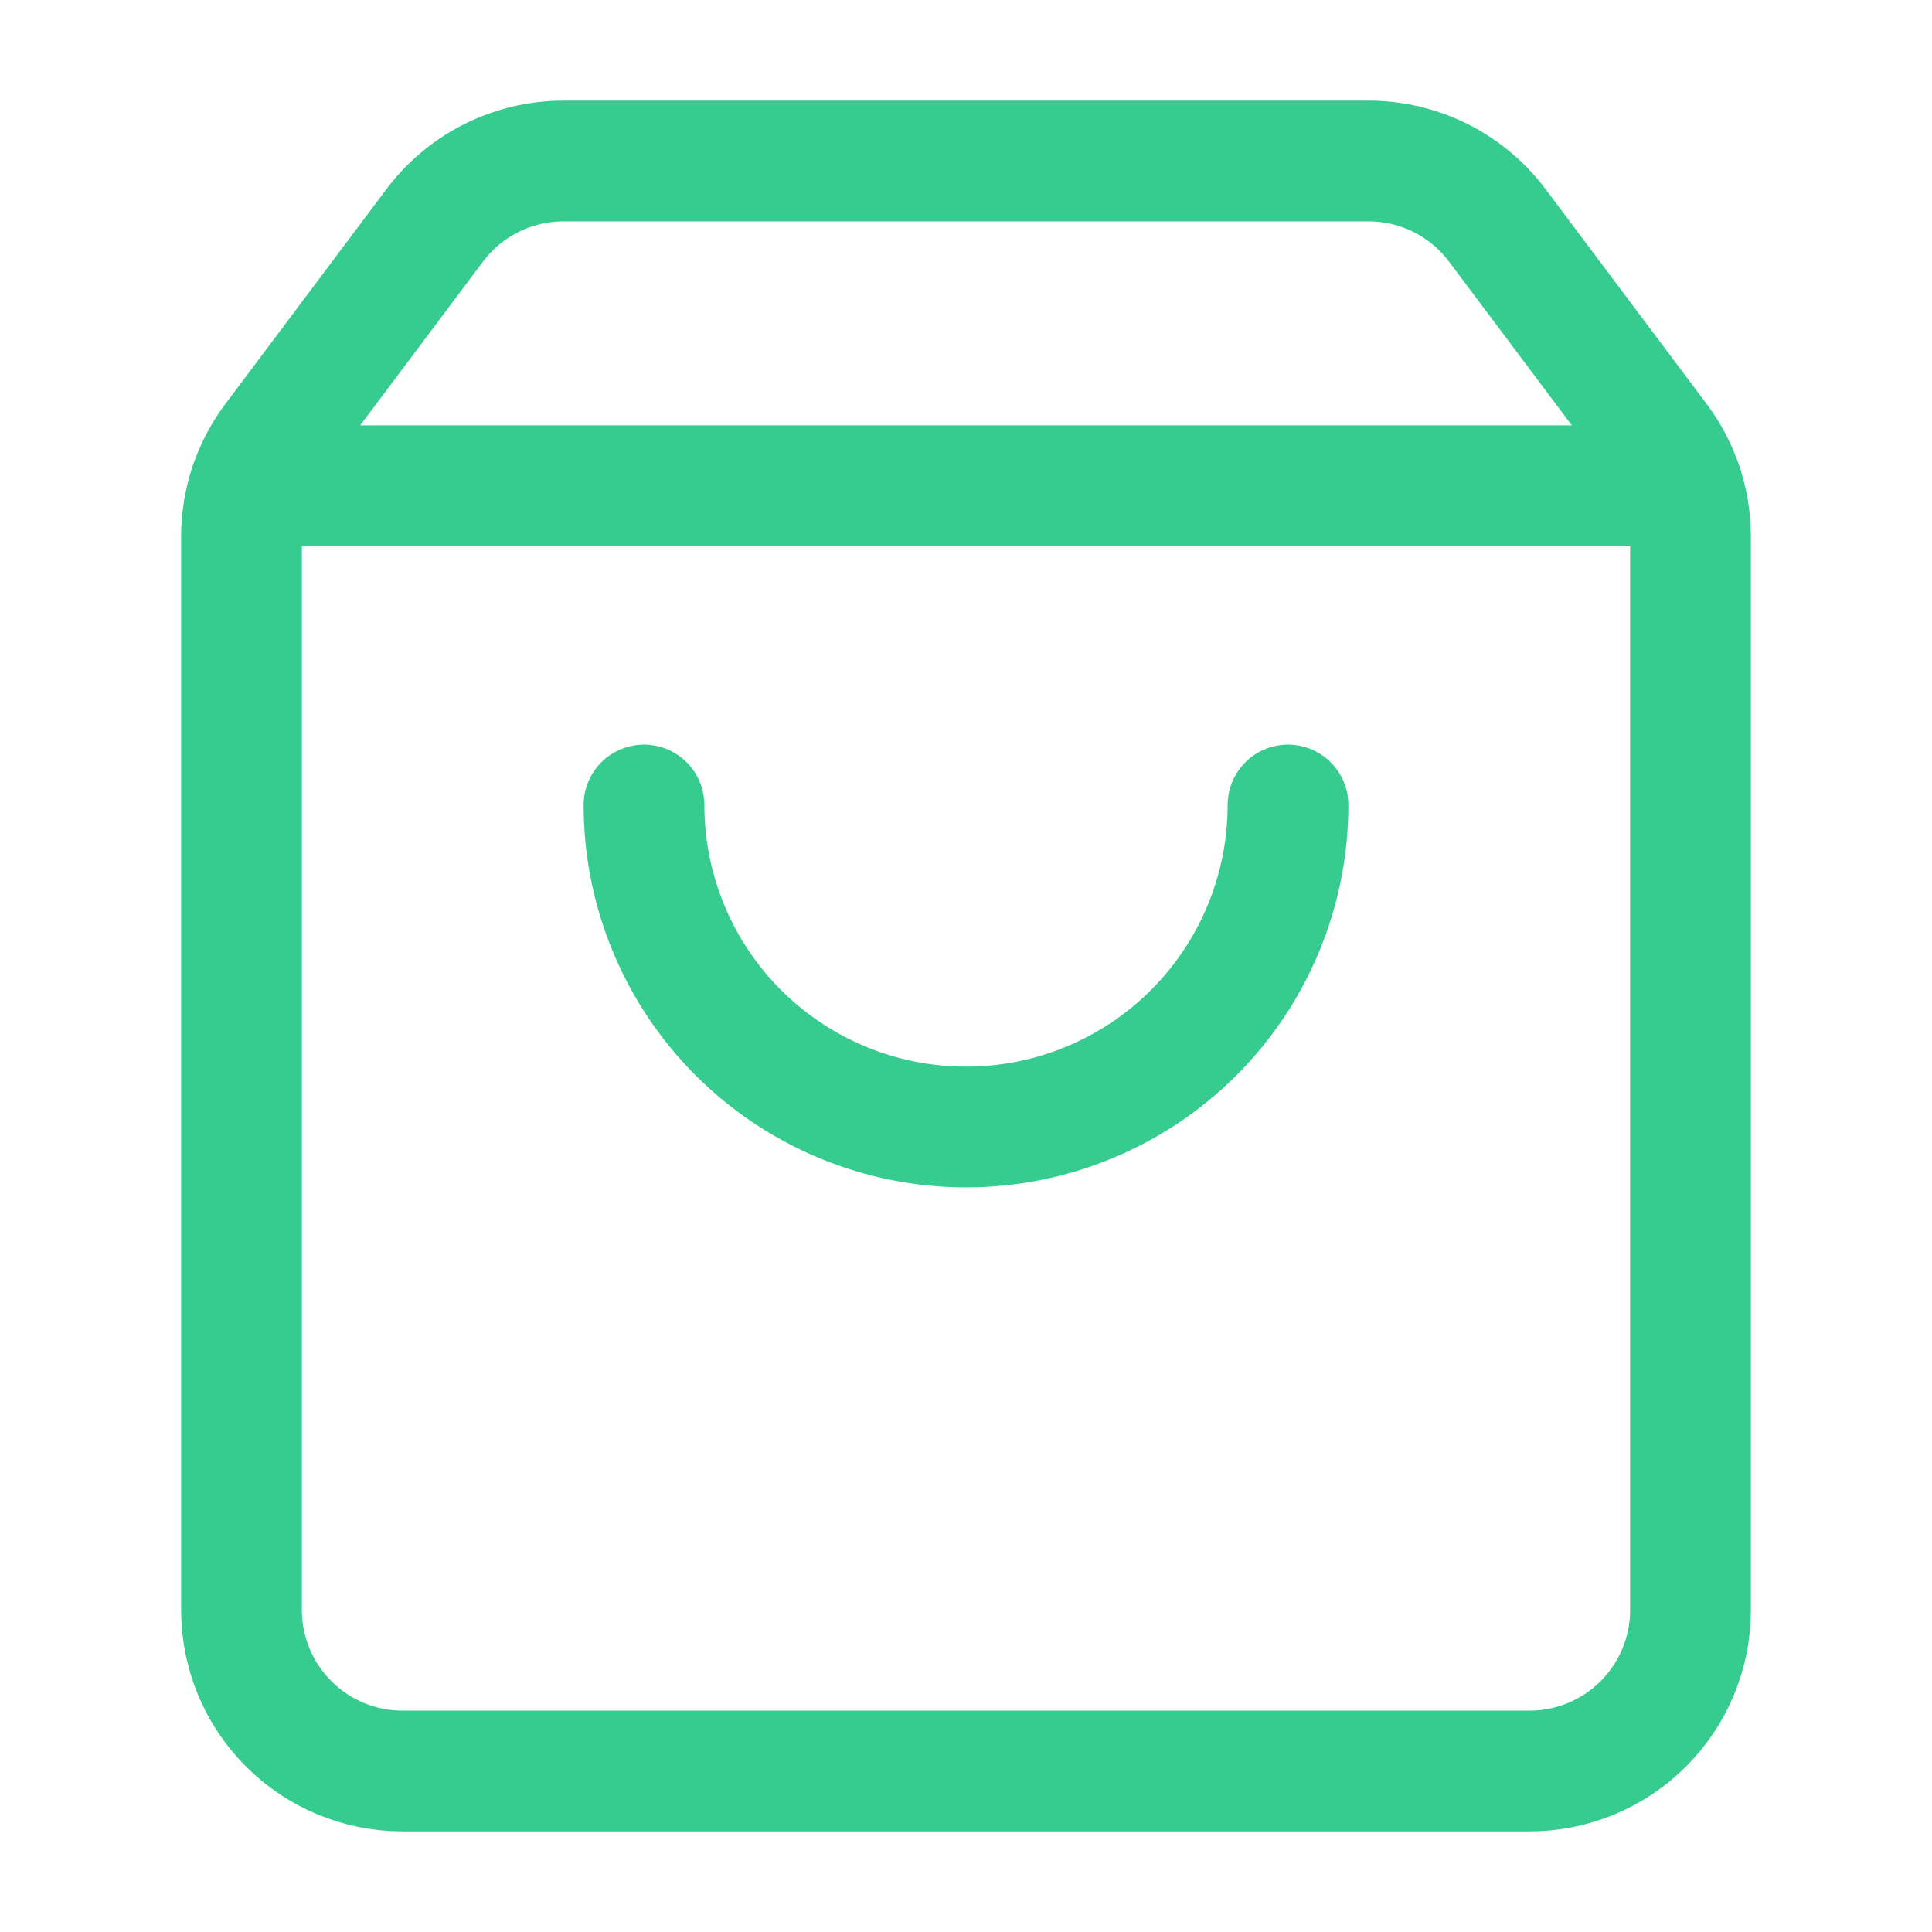
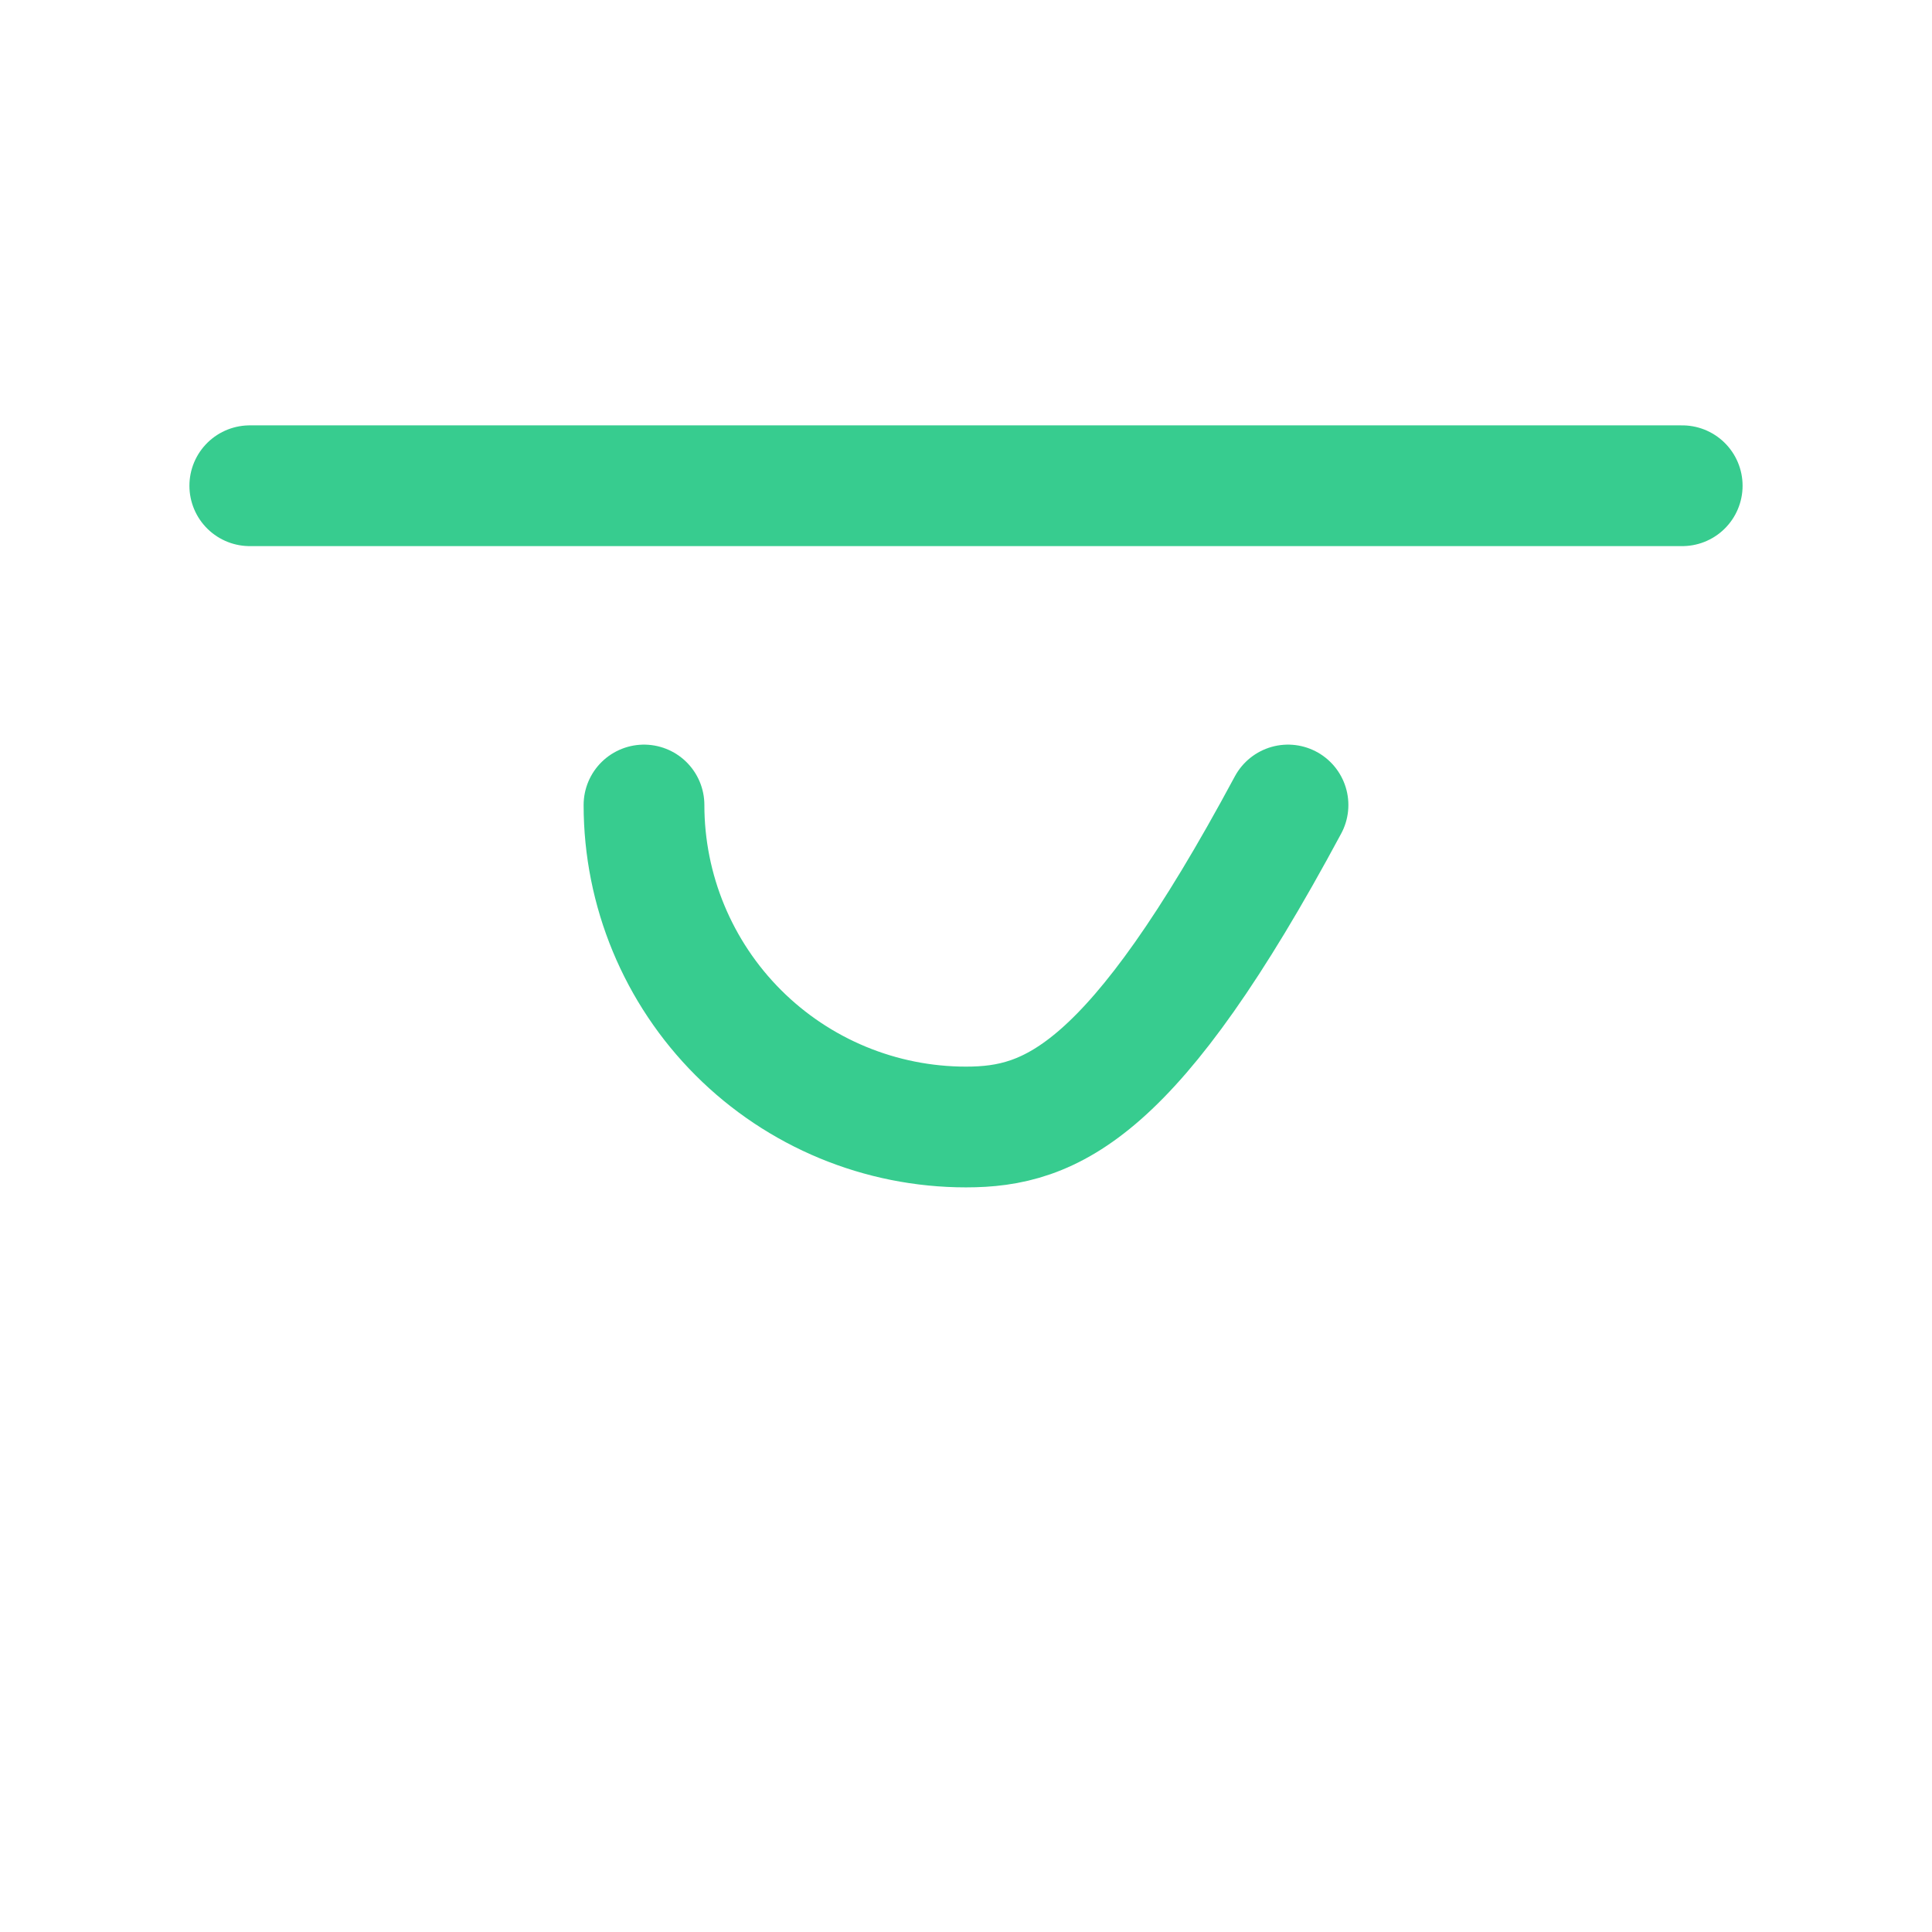
<svg xmlns="http://www.w3.org/2000/svg" width="48" height="48" viewBox="0 0 48 48" fill="none">
-   <path d="M32 20C32 22.122 31.157 24.157 29.657 25.657C28.157 27.157 26.122 28 24 28C21.878 28 19.843 27.157 18.343 25.657C16.843 24.157 16 22.122 16 20M6.206 12.068H41.794" stroke="#37CC8F" stroke-width="3" stroke-linecap="round" stroke-linejoin="round" />
-   <path d="M6.8 10.934C6.281 11.626 6 12.469 6 13.334V40C6 41.061 6.421 42.078 7.172 42.828C7.922 43.579 8.939 44 10 44H38C39.061 44 40.078 43.579 40.828 42.828C41.579 42.078 42 41.061 42 40V13.334C42 12.469 41.719 11.626 41.2 10.934L37.2 5.6C36.827 5.103 36.344 4.7 35.789 4.422C35.233 4.145 34.621 4 34 4H14C13.379 4 12.767 4.145 12.211 4.422C11.656 4.7 11.173 5.103 10.8 5.6L6.8 10.934Z" stroke="#37CC8F" stroke-width="3" stroke-linecap="round" stroke-linejoin="round" />
+   <path d="M32 20C28.157 27.157 26.122 28 24 28C21.878 28 19.843 27.157 18.343 25.657C16.843 24.157 16 22.122 16 20M6.206 12.068H41.794" stroke="#37CC8F" stroke-width="3" stroke-linecap="round" stroke-linejoin="round" />
</svg>